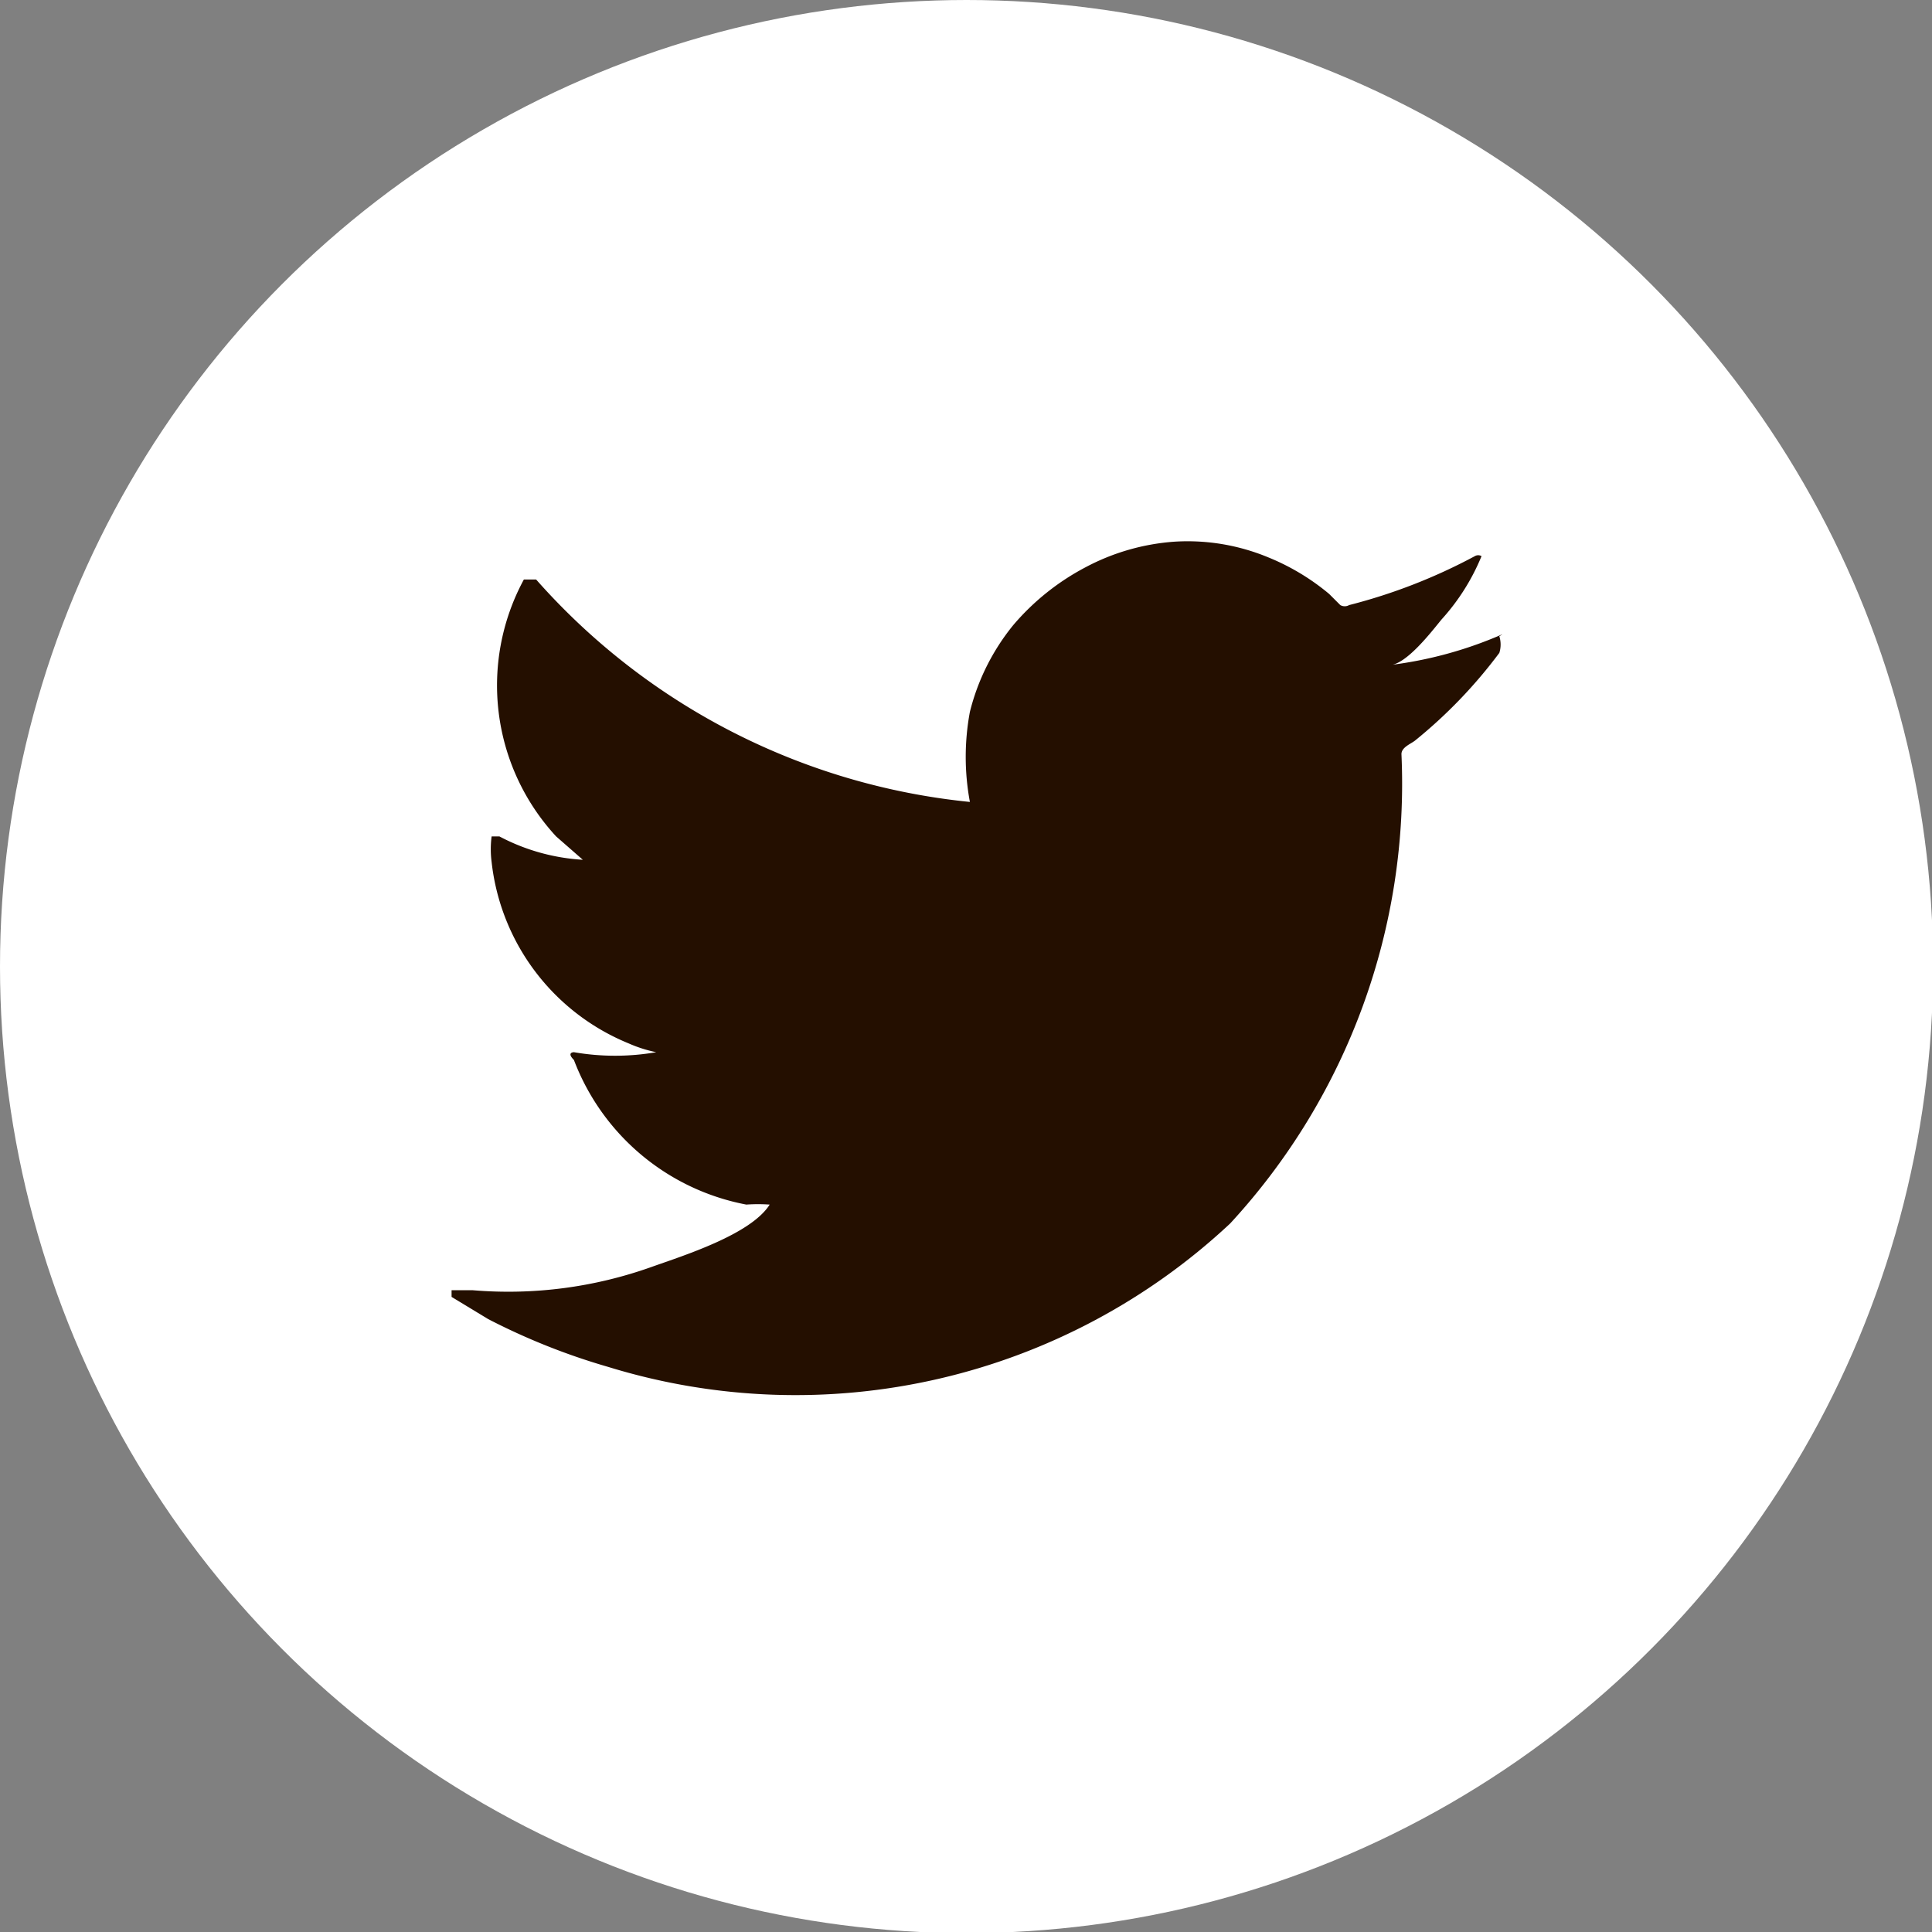
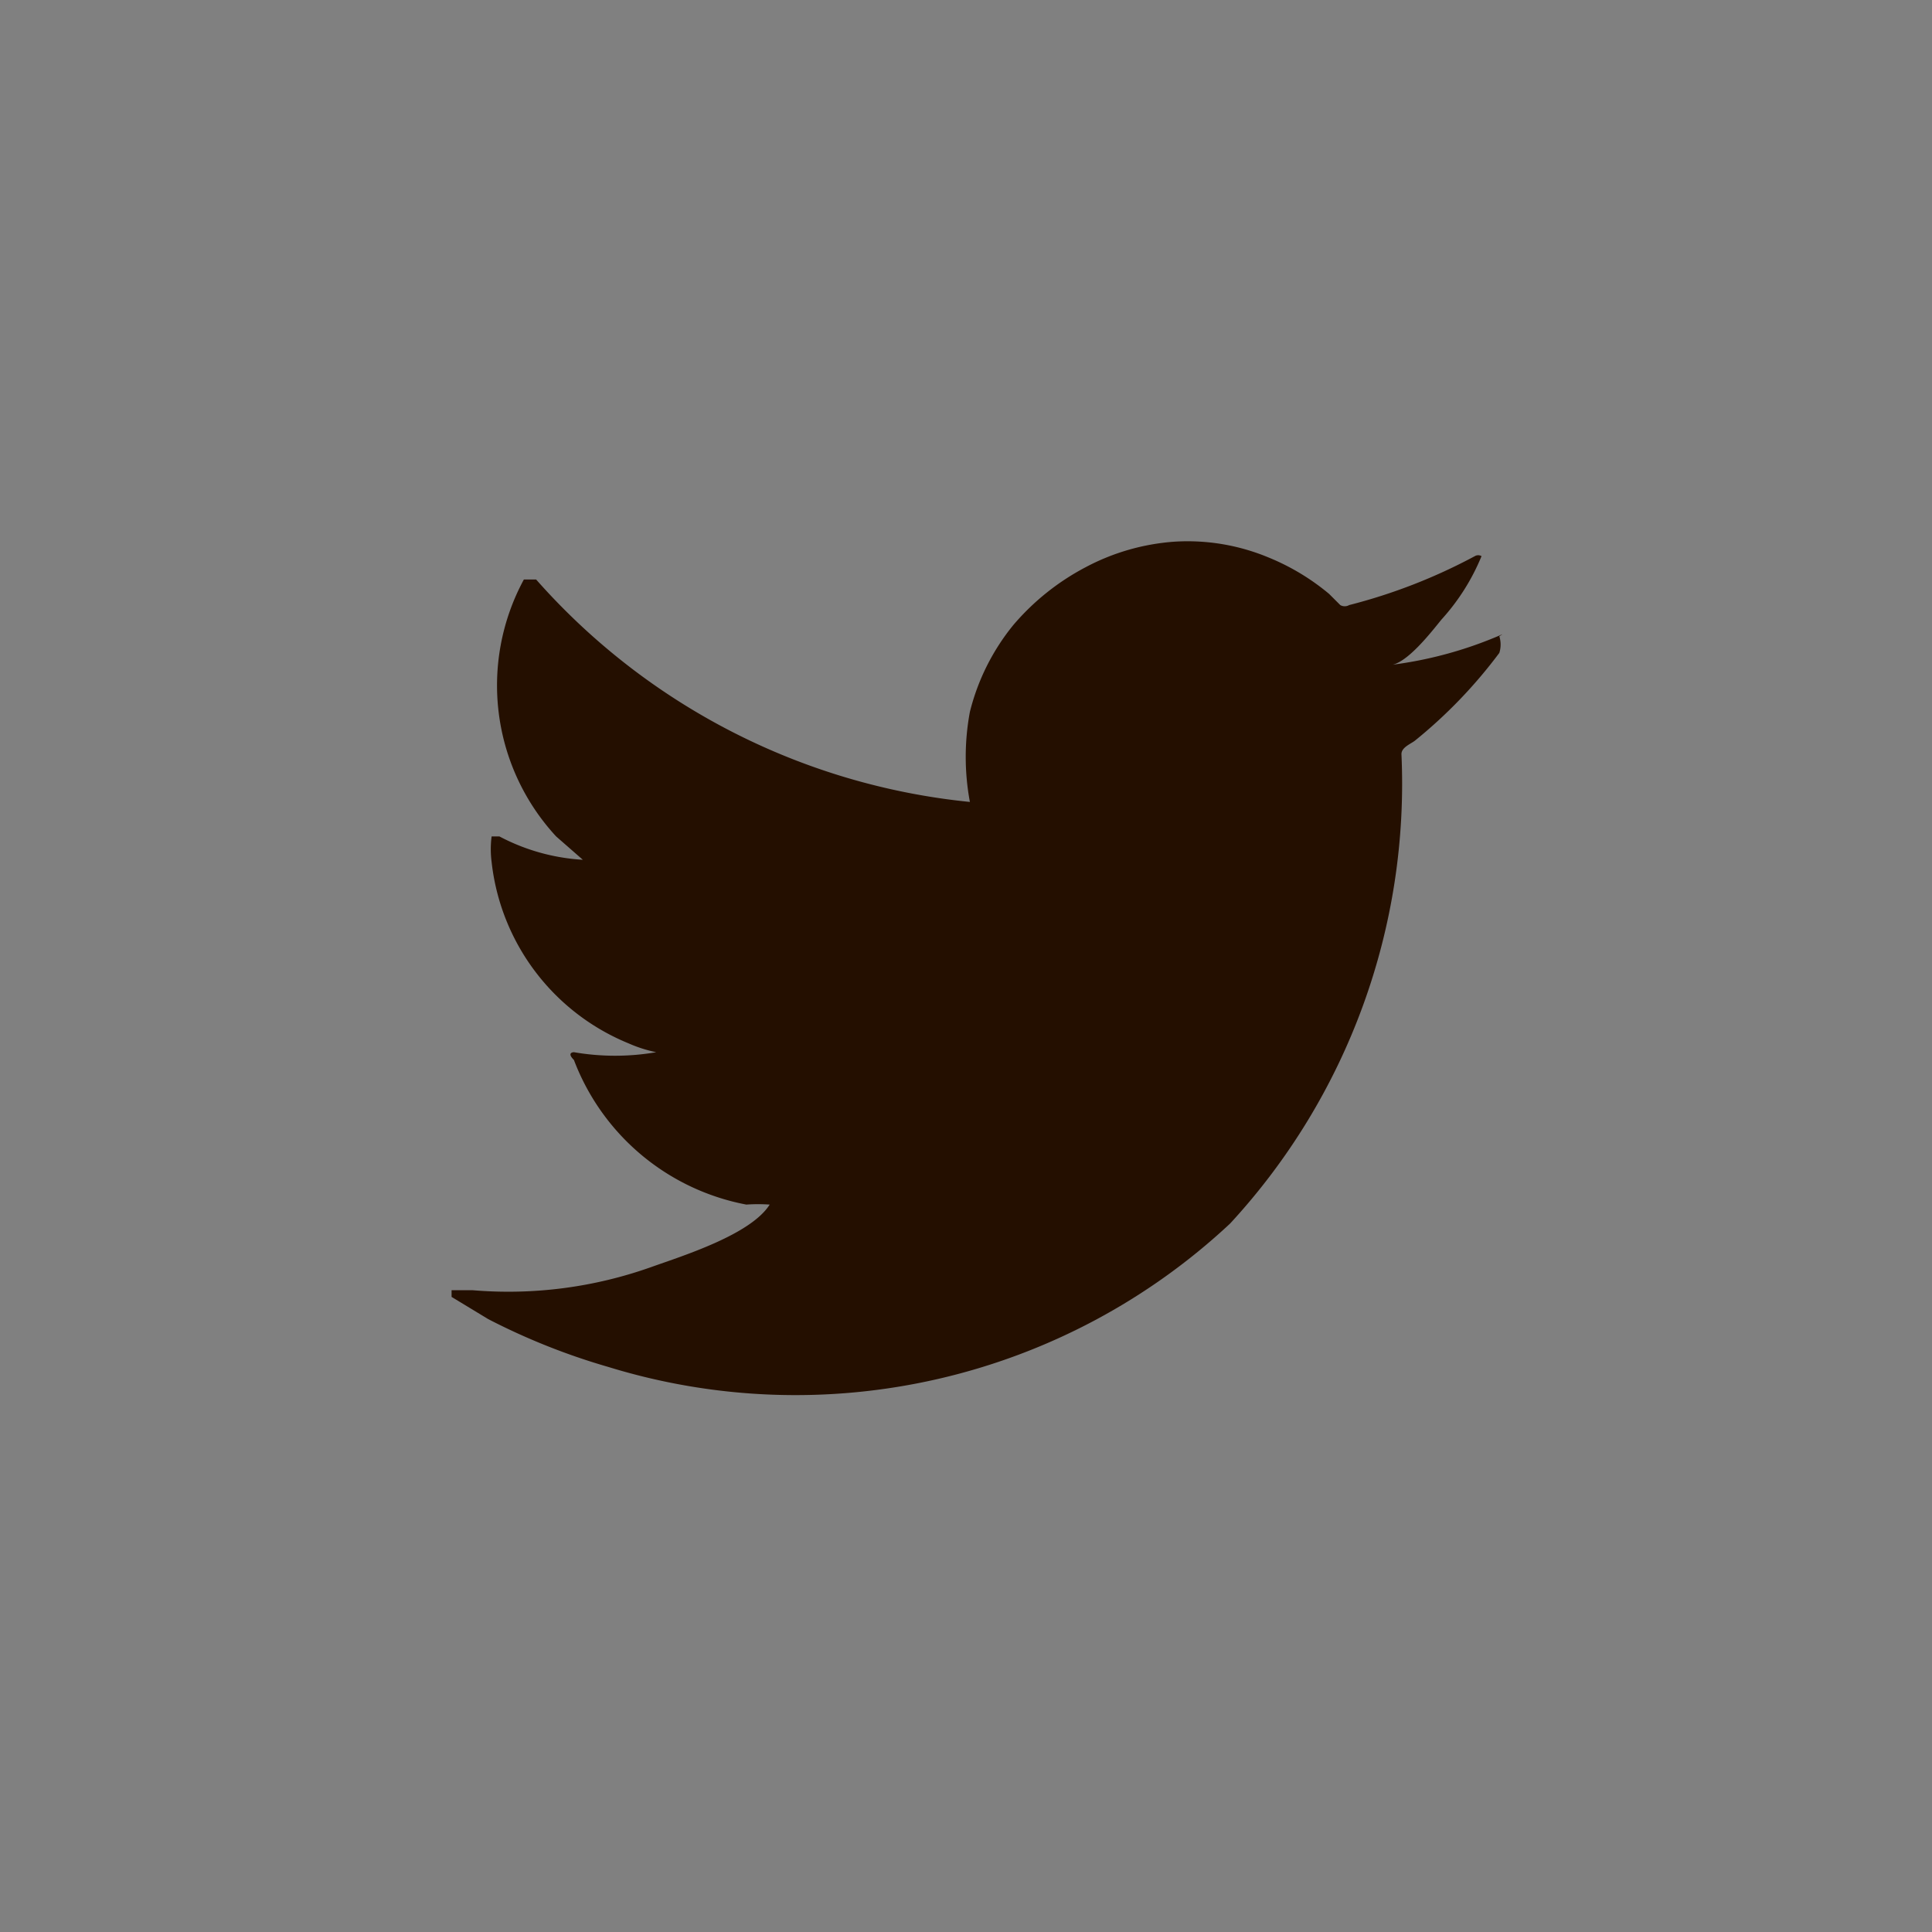
<svg xmlns="http://www.w3.org/2000/svg" viewBox="0 0 17.37 17.37">
  <rect x="0" y="0" width="17.37" height="17.37" fill="#808080" stroke="none" />
  <defs>
    <style>.cls-1{fill:#fff;}.cls-2{fill:#240f00;}</style>
  </defs>
  <g id="レイヤー_2" data-name="レイヤー 2">
    <g id="レイヤー_1-2" data-name="レイヤー 1">
-       <circle class="cls-1" cx="8.69" cy="8.69" r="8.69" />
      <path class="cls-2" d="M13.49,5.71a3.62,3.62,0,0,1-1,.27c.15,0,.38-.3.47-.41A1.94,1.94,0,0,0,13.32,5a0,0,0,0,0,0,0,.06.06,0,0,0-.06,0,5,5,0,0,1-1.13.44.08.08,0,0,1-.08,0l-.1-.1a2.06,2.06,0,0,0-.55-.33,1.89,1.89,0,0,0-.84-.14,2,2,0,0,0-.8.23,2.19,2.19,0,0,0-.65.52,2,2,0,0,0-.39.78,2.21,2.21,0,0,0,0,.81s0,0,0,0a6,6,0,0,1-3.9-2s-.07,0-.11,0A2,2,0,0,0,5,7.52l.24.21a1.83,1.83,0,0,1-.75-.21c-.05,0-.07,0-.07,0a.89.89,0,0,0,0,.23A2,2,0,0,0,5.65,9.38a1.21,1.21,0,0,0,.25.08,2.17,2.17,0,0,1-.74,0s-.07,0,0,.07a2.07,2.07,0,0,0,1.55,1.3,1.52,1.52,0,0,1,.21,0h0c-.17.27-.78.46-1.06.56a3.83,3.83,0,0,1-1.61.21H4.06s0,0,0,.06l.33.2a5.93,5.93,0,0,0,1.08.43A5.72,5.72,0,0,0,11.06,11,5.83,5.83,0,0,0,12.6,6.78c0-.06.08-.09.12-.12a4.38,4.38,0,0,0,.76-.79.25.25,0,0,0,0-.15h0S13.53,5.69,13.49,5.71Z" />
    </g>
  </g>
</svg>